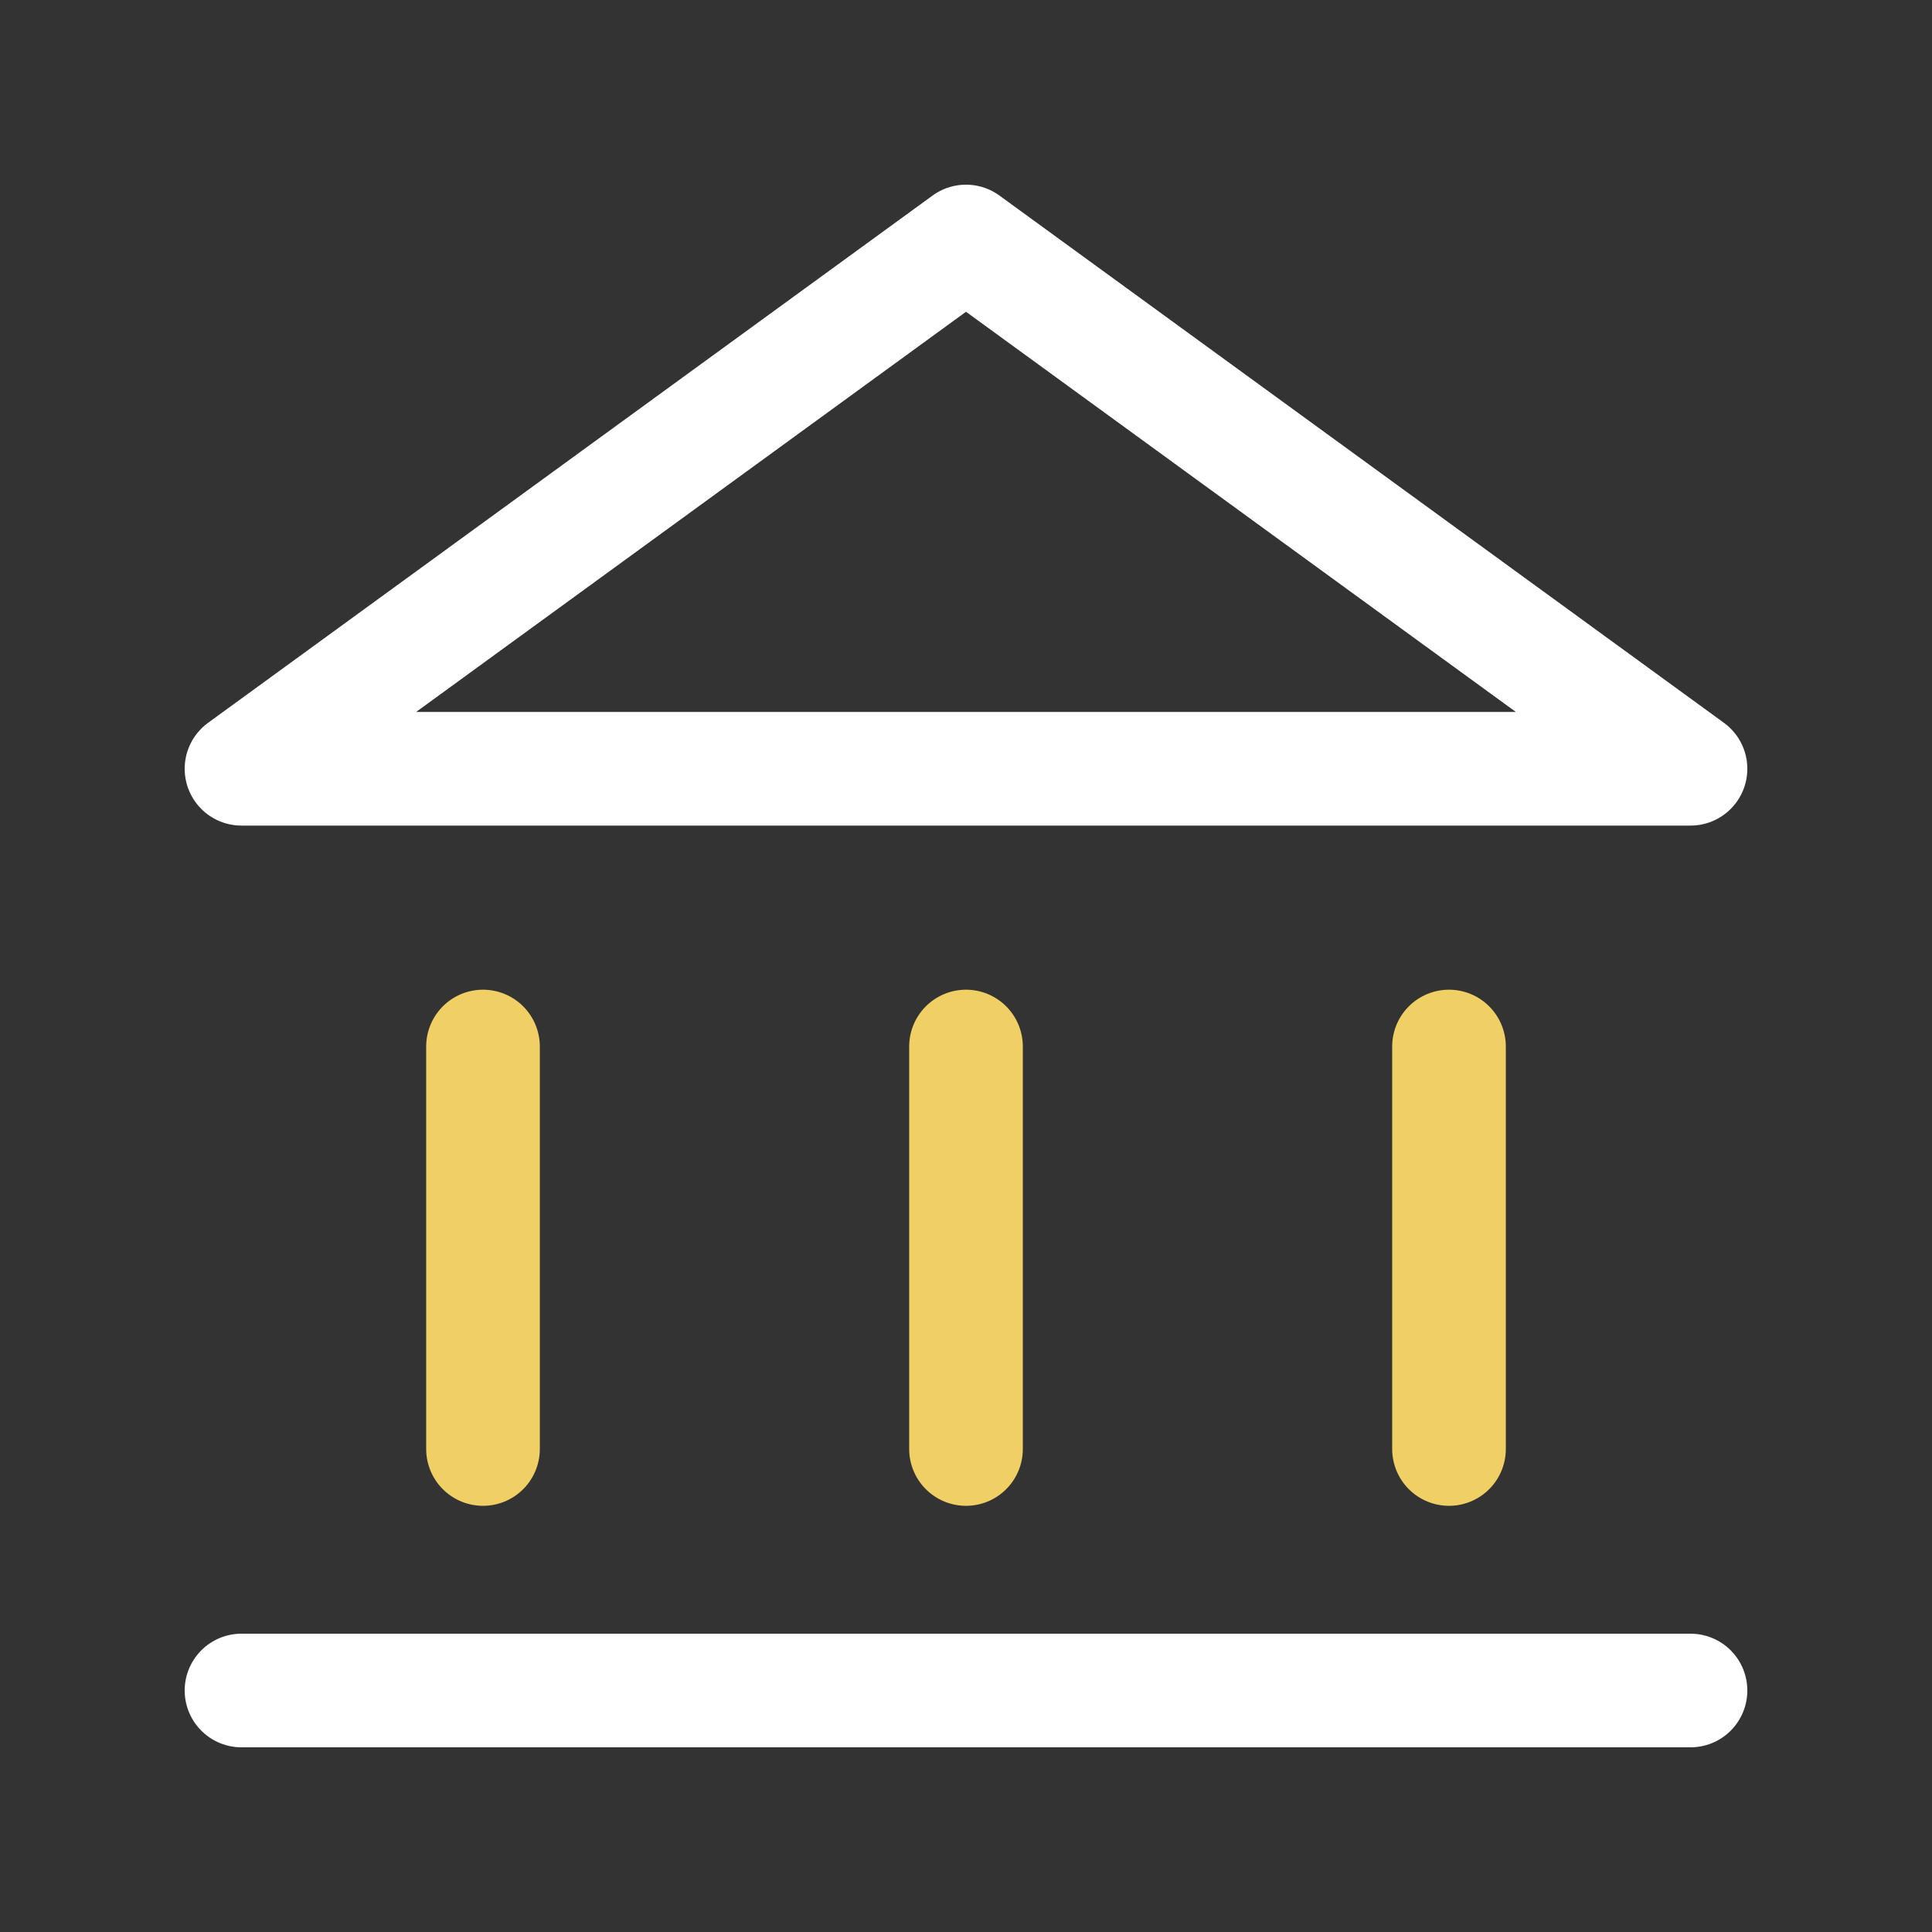
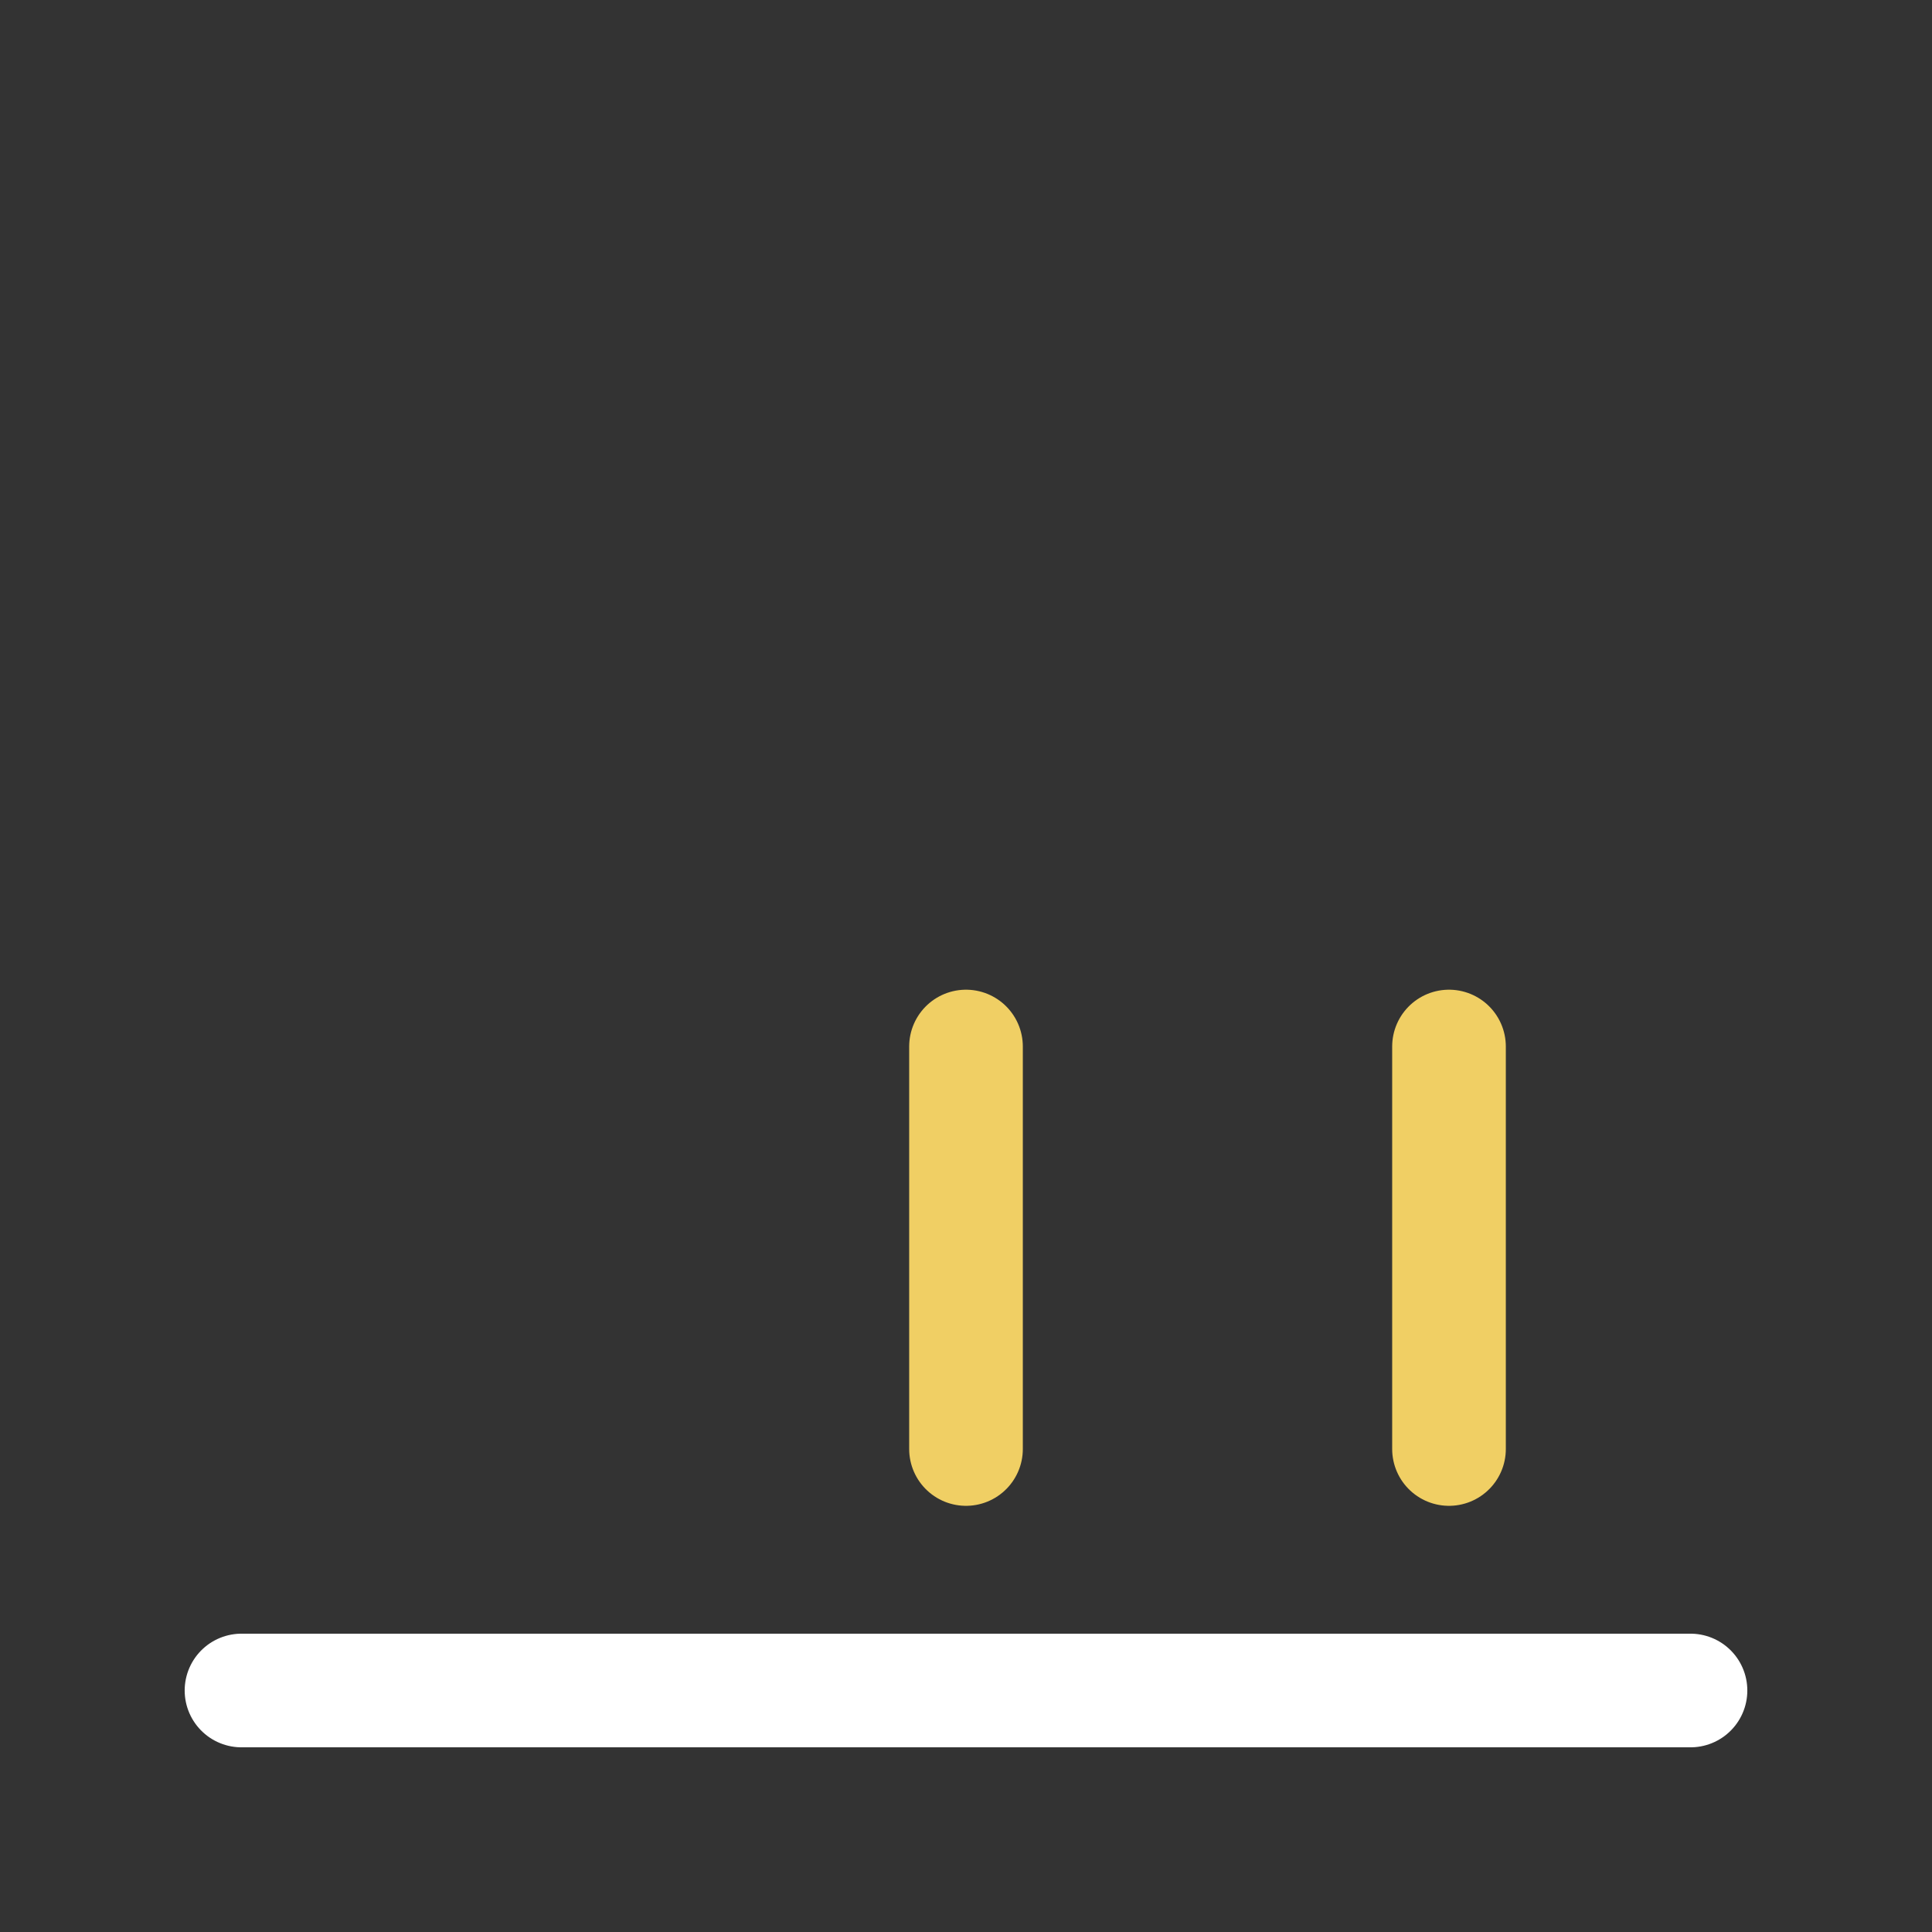
<svg xmlns="http://www.w3.org/2000/svg" width="34" height="34" viewBox="0 0 34 34" fill="none">
  <rect x="0" y="0" width="34" height="34" fill="#333333" stroke="none" />
-   <path d="M17 4.25L29.75 13.529H4.25L17 4.25Z" stroke="white" stroke-width="2" stroke-linejoin="round" />
-   <path d="M8.5 18.417V25.5" stroke="#F0CF64" stroke-width="2" stroke-linecap="round" />
  <path d="M17 18.417V25.5" stroke="#F0CF64" stroke-width="2" stroke-linecap="round" />
  <path d="M25.5 18.417V25.5" stroke="#F0CF64" stroke-width="2" stroke-linecap="round" />
  <path d="M4.25 29.75H29.75" stroke="white" stroke-width="2" stroke-linecap="round" />
</svg>